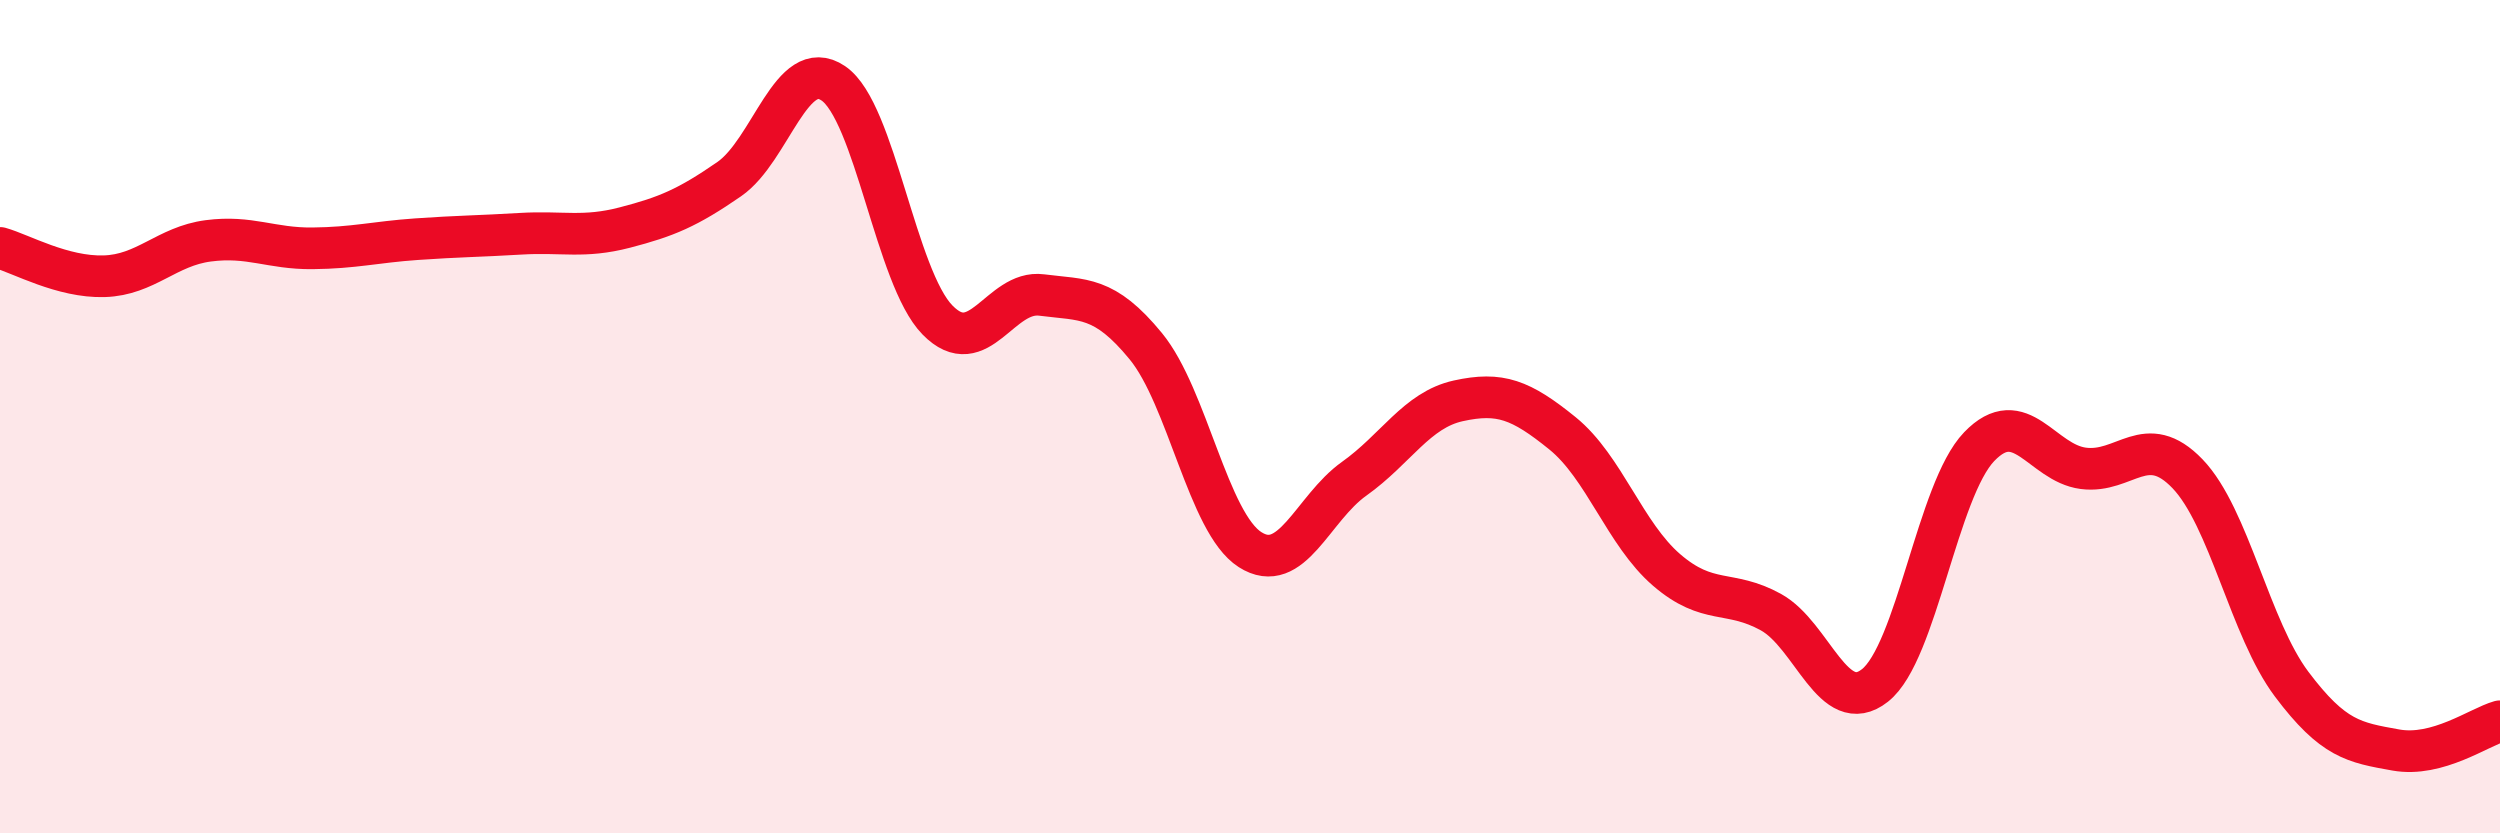
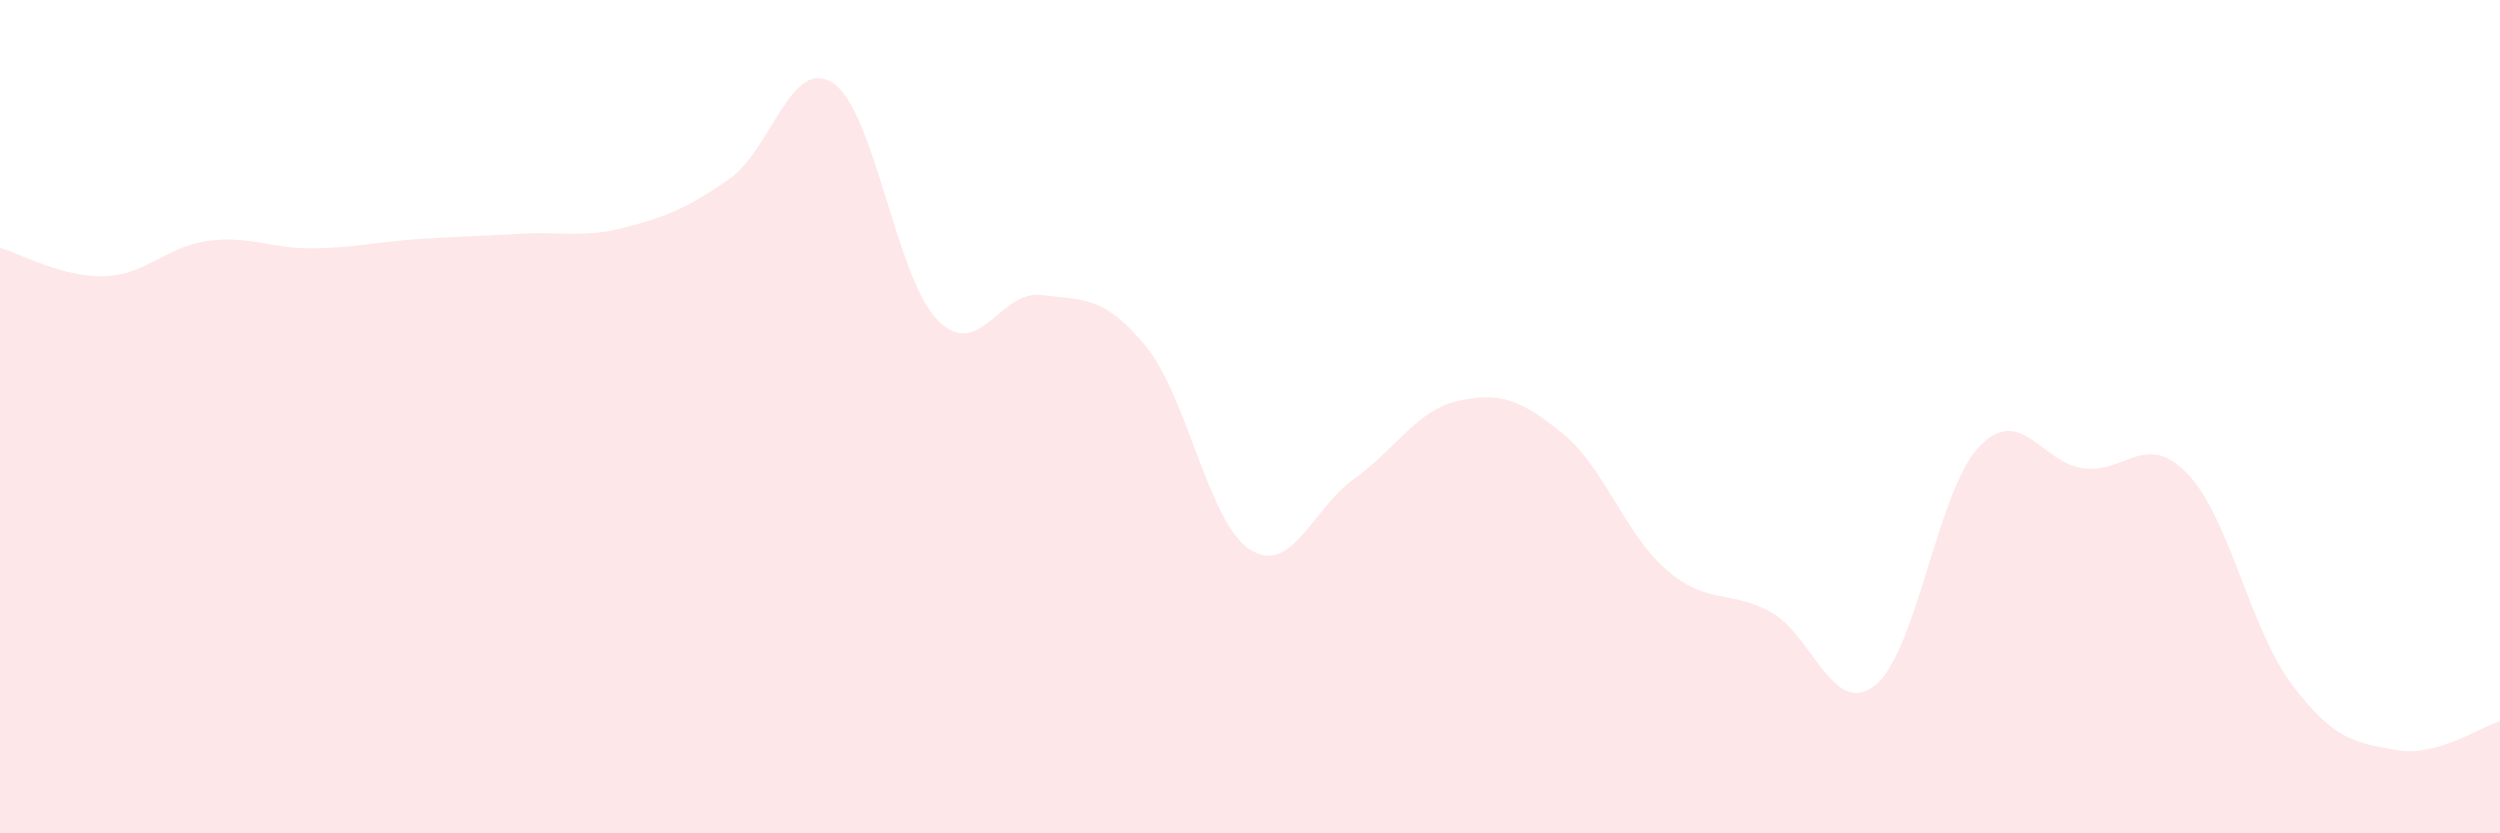
<svg xmlns="http://www.w3.org/2000/svg" width="60" height="20" viewBox="0 0 60 20">
  <path d="M 0,5.95 C 0.5,6.09 1.5,6.66 2.5,6.63 C 3.5,6.6 4,5.91 5,5.78 C 6,5.65 6.5,5.97 7.5,5.96 C 8.5,5.95 9,5.81 10,5.74 C 11,5.67 11.5,5.67 12.5,5.61 C 13.5,5.55 14,5.72 15,5.46 C 16,5.2 16.5,4.99 17.5,4.3 C 18.5,3.61 19,1.32 20,2 C 21,2.68 21.5,6.66 22.5,7.68 C 23.5,8.7 24,6.95 25,7.08 C 26,7.21 26.5,7.09 27.5,8.31 C 28.5,9.53 29,12.55 30,13.19 C 31,13.83 31.5,12.2 32.5,11.49 C 33.5,10.78 34,9.84 35,9.62 C 36,9.4 36.5,9.59 37.5,10.4 C 38.5,11.21 39,12.82 40,13.68 C 41,14.54 41.5,14.14 42.5,14.69 C 43.5,15.24 44,17.24 45,16.45 C 46,15.66 46.5,11.76 47.5,10.72 C 48.5,9.68 49,11.11 50,11.24 C 51,11.37 51.5,10.33 52.5,11.37 C 53.5,12.41 54,15.09 55,16.42 C 56,17.75 56.5,17.82 57.5,18 C 58.5,18.18 59.5,17.45 60,17.31L60 20L0 20Z" fill="#EB0A25" opacity="0.1" stroke-linecap="round" stroke-linejoin="round" />
-   <path d="M 0,5.95 C 0.5,6.09 1.5,6.66 2.5,6.63 C 3.5,6.6 4,5.91 5,5.78 C 6,5.65 6.5,5.97 7.5,5.96 C 8.5,5.95 9,5.81 10,5.74 C 11,5.67 11.5,5.67 12.5,5.61 C 13.5,5.55 14,5.72 15,5.46 C 16,5.2 16.5,4.99 17.5,4.3 C 18.5,3.61 19,1.32 20,2 C 21,2.68 21.5,6.66 22.5,7.68 C 23.5,8.7 24,6.95 25,7.08 C 26,7.21 26.5,7.09 27.5,8.31 C 28.5,9.53 29,12.55 30,13.19 C 31,13.83 31.5,12.2 32.5,11.49 C 33.5,10.78 34,9.84 35,9.62 C 36,9.4 36.5,9.59 37.5,10.4 C 38.5,11.21 39,12.82 40,13.68 C 41,14.54 41.5,14.14 42.5,14.69 C 43.5,15.24 44,17.24 45,16.45 C 46,15.66 46.5,11.76 47.5,10.72 C 48.5,9.68 49,11.11 50,11.24 C 51,11.37 51.5,10.33 52.5,11.37 C 53.5,12.41 54,15.09 55,16.42 C 56,17.75 56.5,17.82 57.5,18 C 58.5,18.18 59.5,17.45 60,17.31" stroke="#EB0A25" stroke-width="1" fill="none" stroke-linecap="round" stroke-linejoin="round" />
</svg>